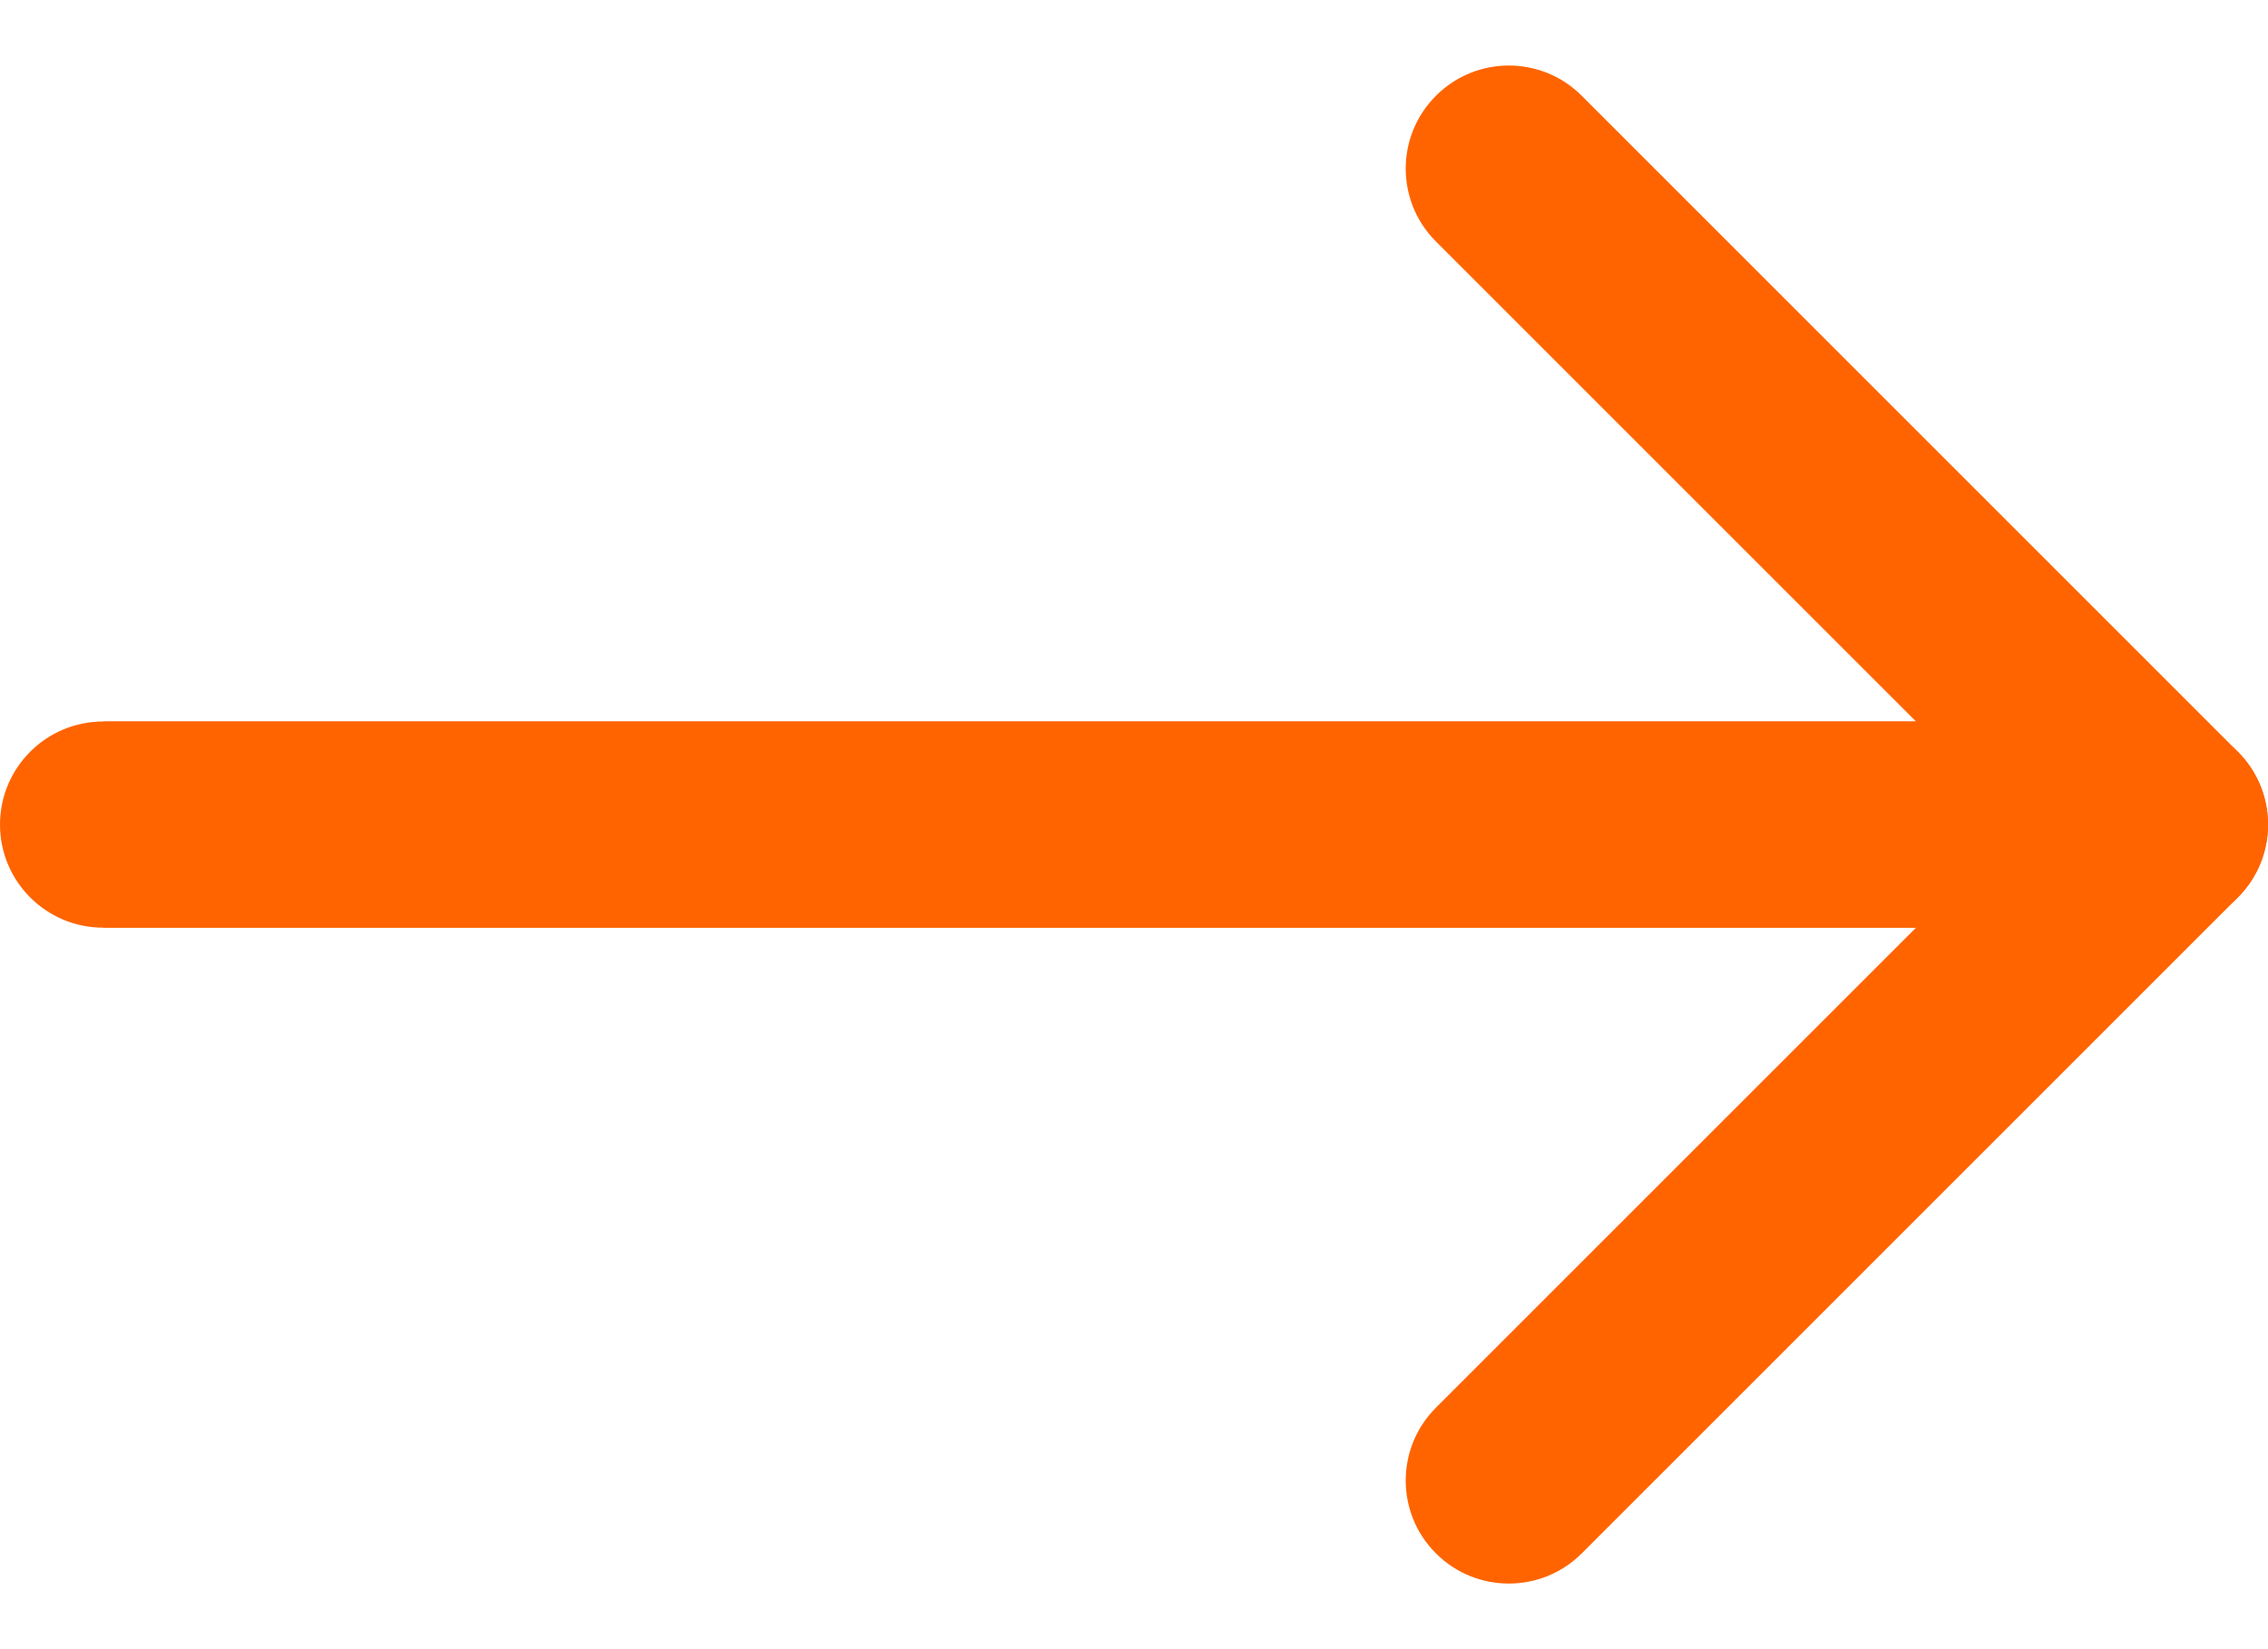
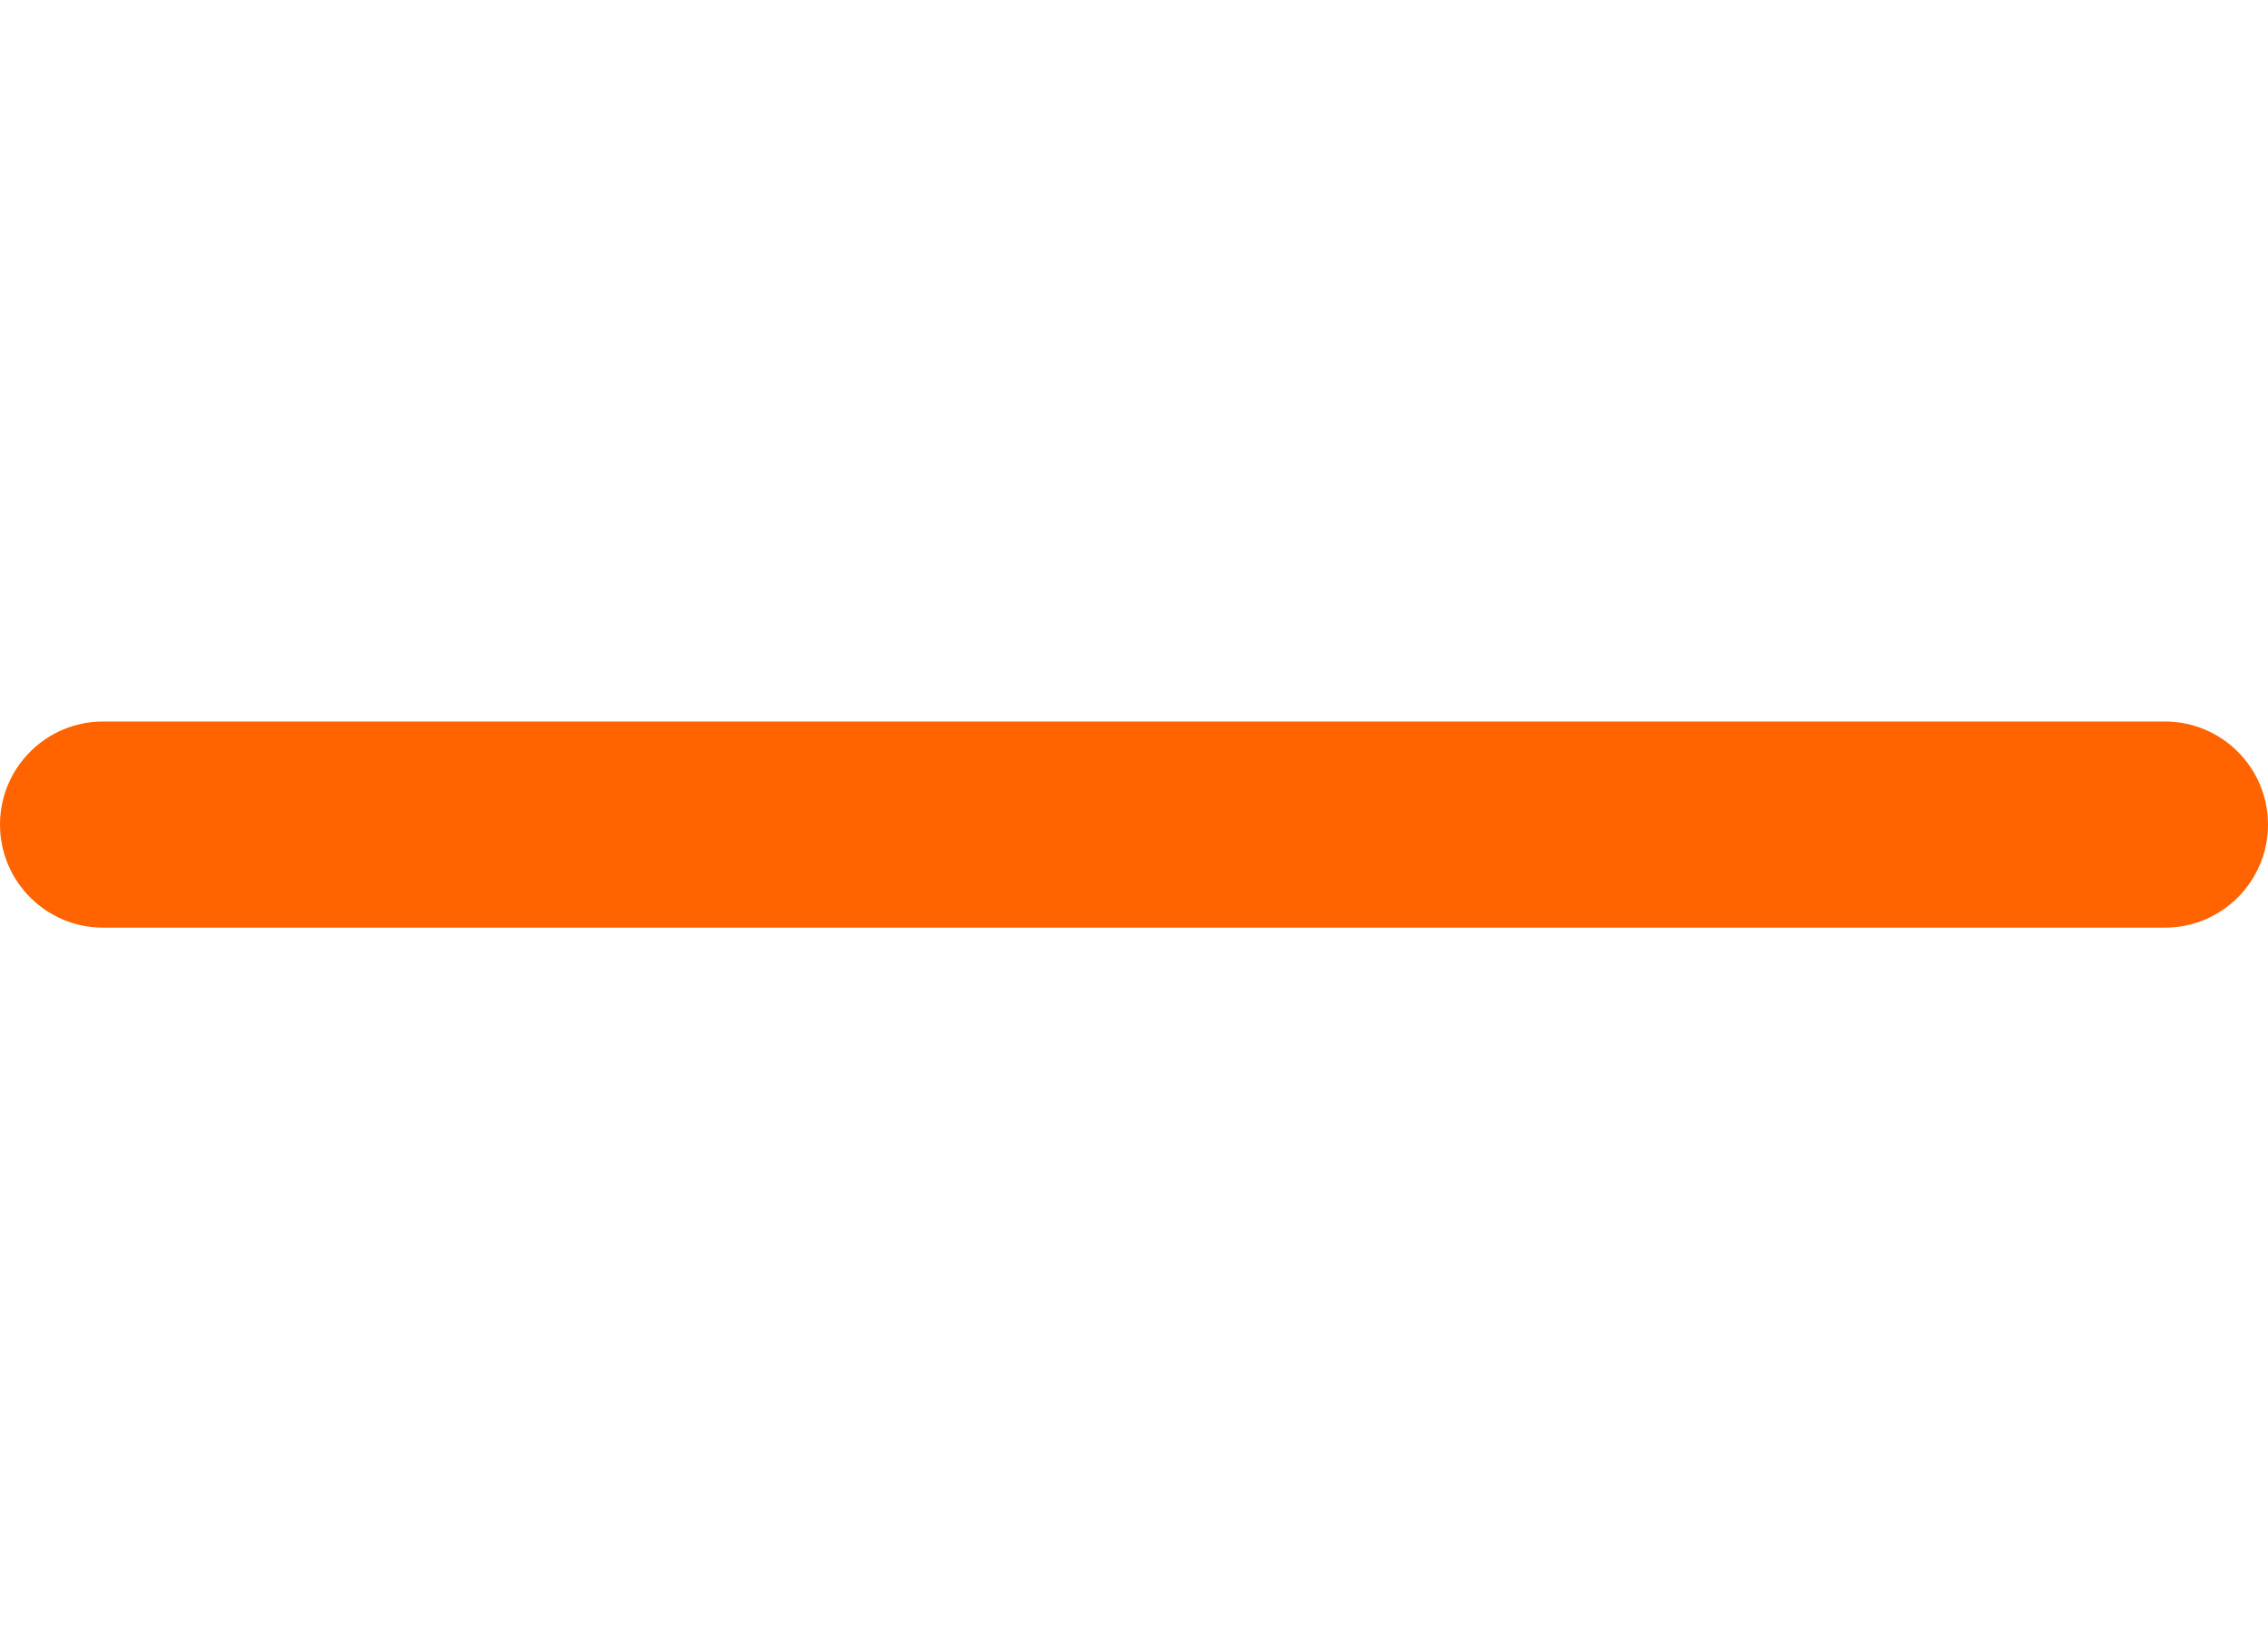
<svg xmlns="http://www.w3.org/2000/svg" width="22" height="16" viewBox="0 0 22 16" fill="none">
-   <path fill-rule="evenodd" clip-rule="evenodd" d="M15.343 0.929L21.707 7.293C22.098 7.683 22.098 8.317 21.707 8.707L15.343 15.071C14.953 15.461 14.319 15.461 13.929 15.071C13.538 14.681 13.538 14.047 13.929 13.657L18.586 9H1V7H18.586L13.929 2.343C13.538 1.953 13.538 1.319 13.929 0.929C14.319 0.538 14.953 0.538 15.343 0.929Z" fill="#FF6400" />
  <path fill-rule="evenodd" clip-rule="evenodd" d="M0 8C0 7.448 0.448 7 1 7L21 7C21.552 7 22 7.448 22 8C22 8.552 21.552 9 21 9L1 9C0.448 9 0 8.552 0 8Z" fill="#FF6400" />
</svg>